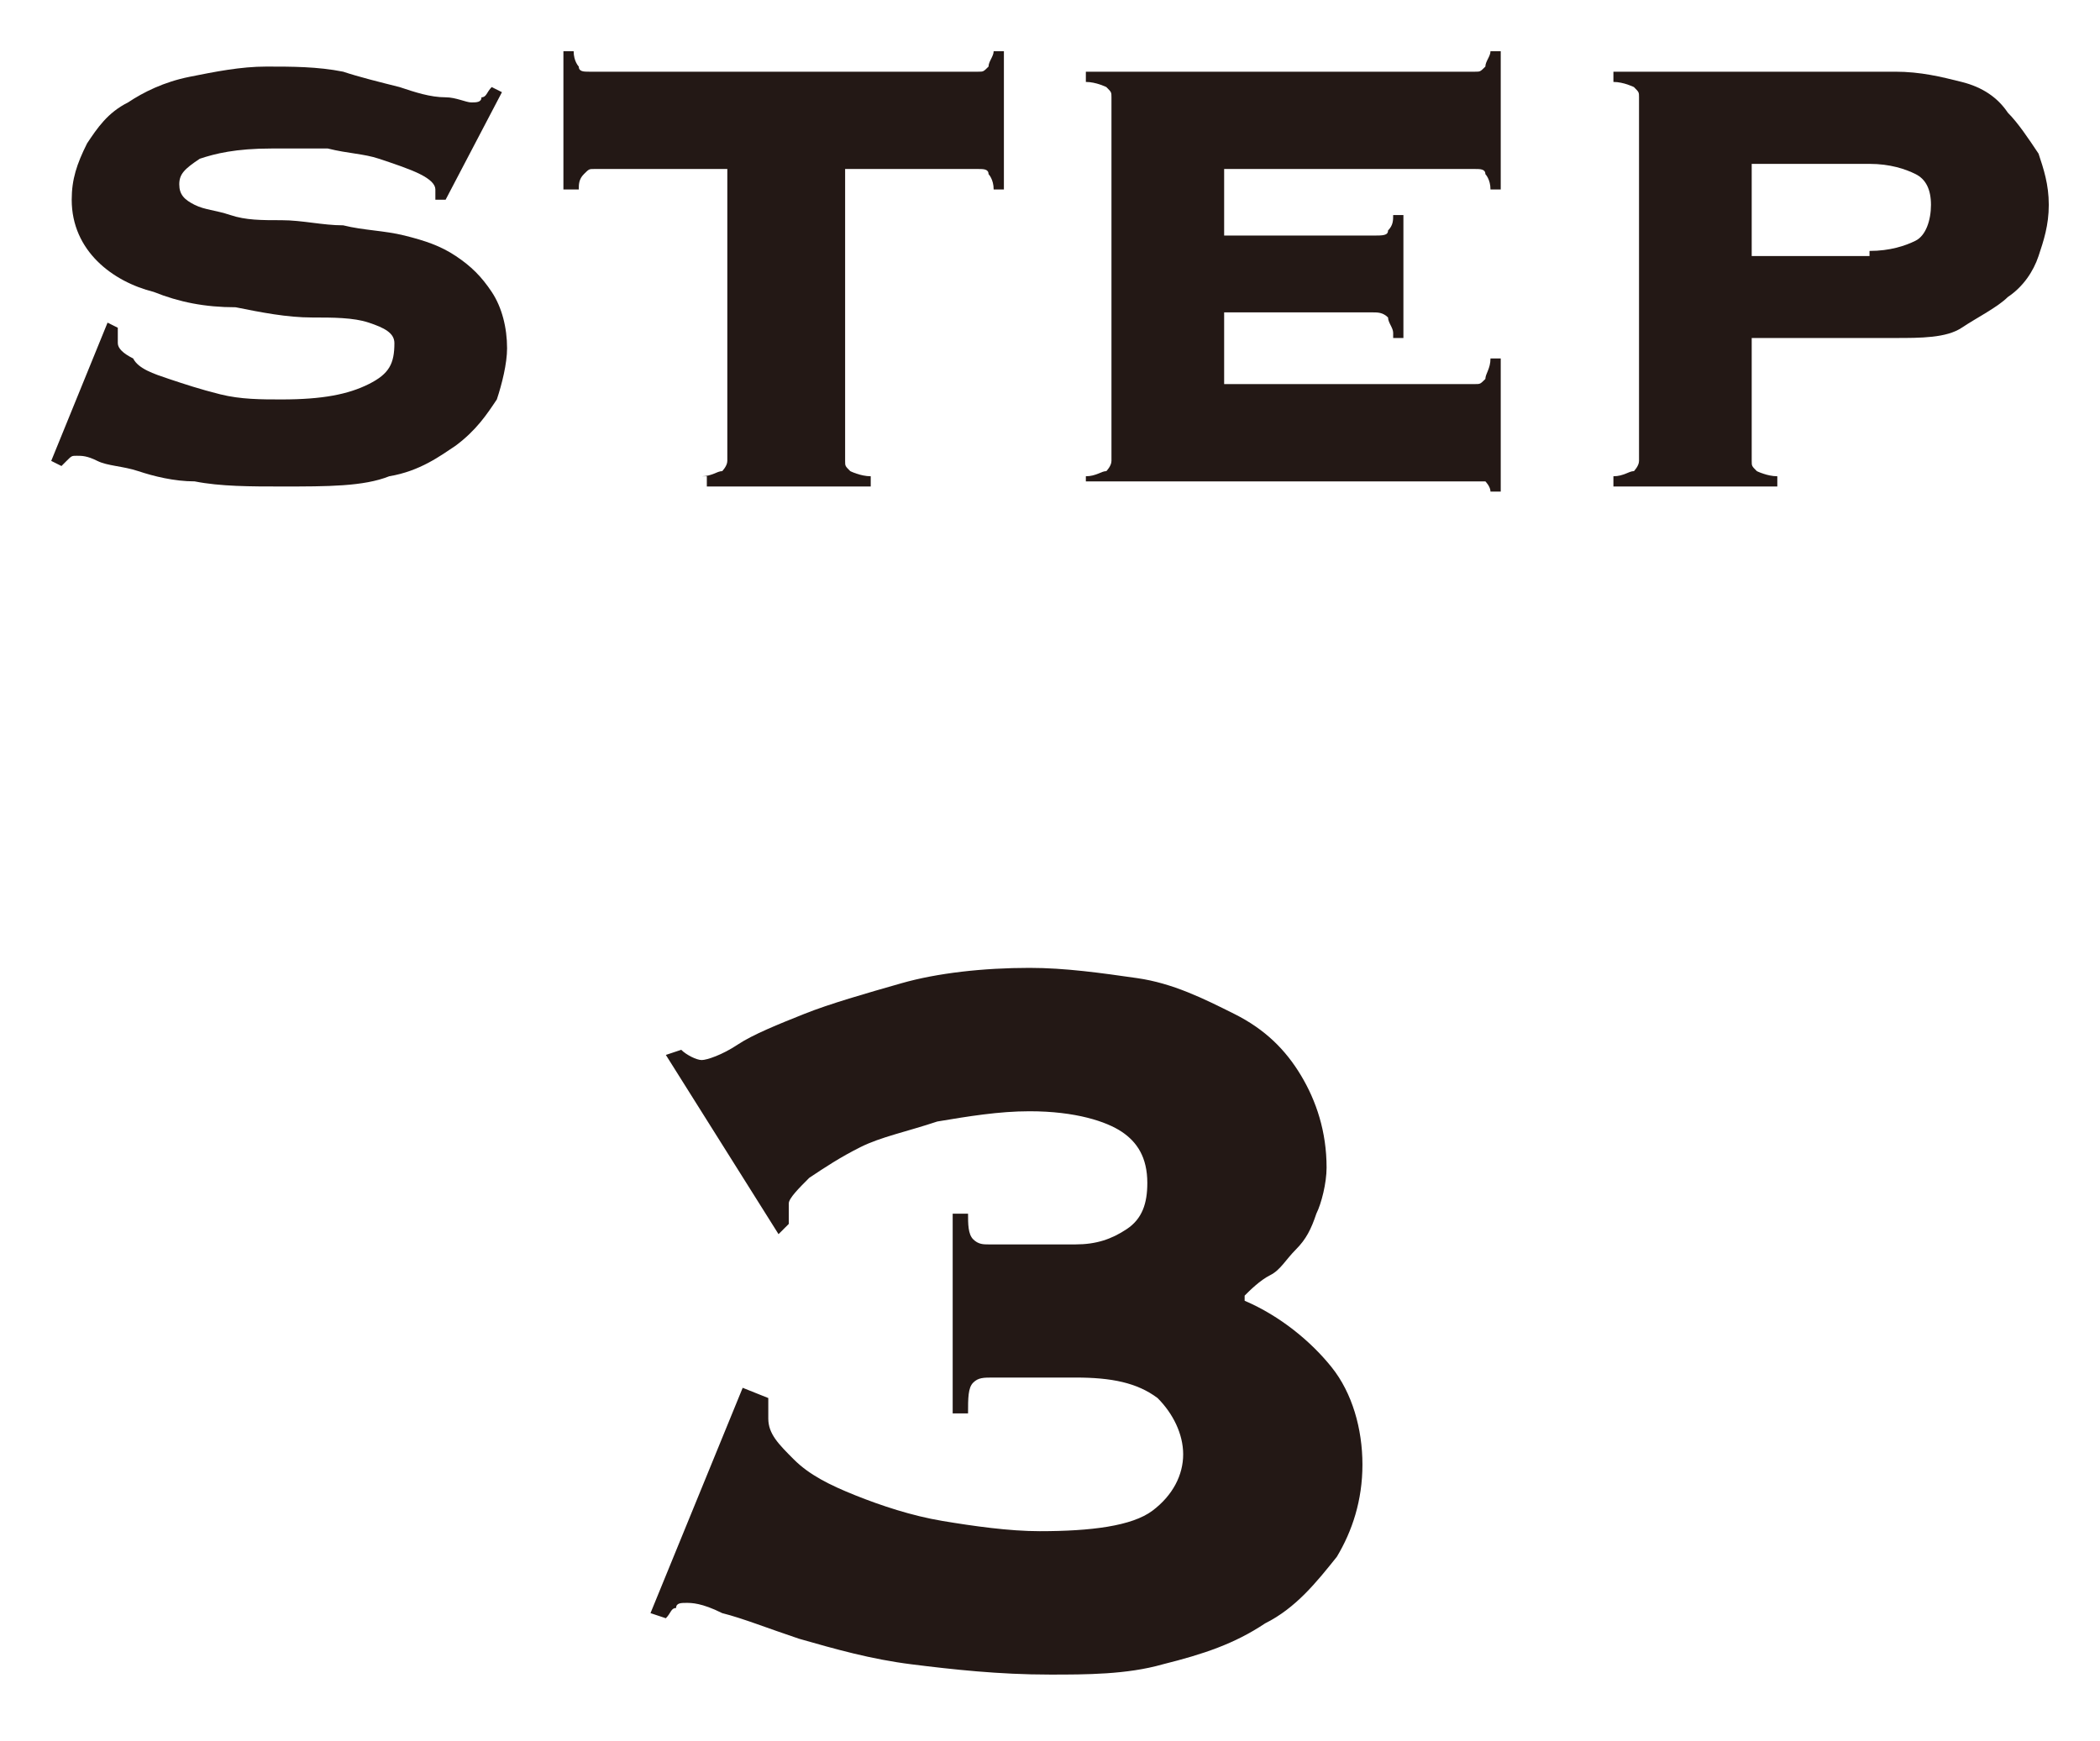
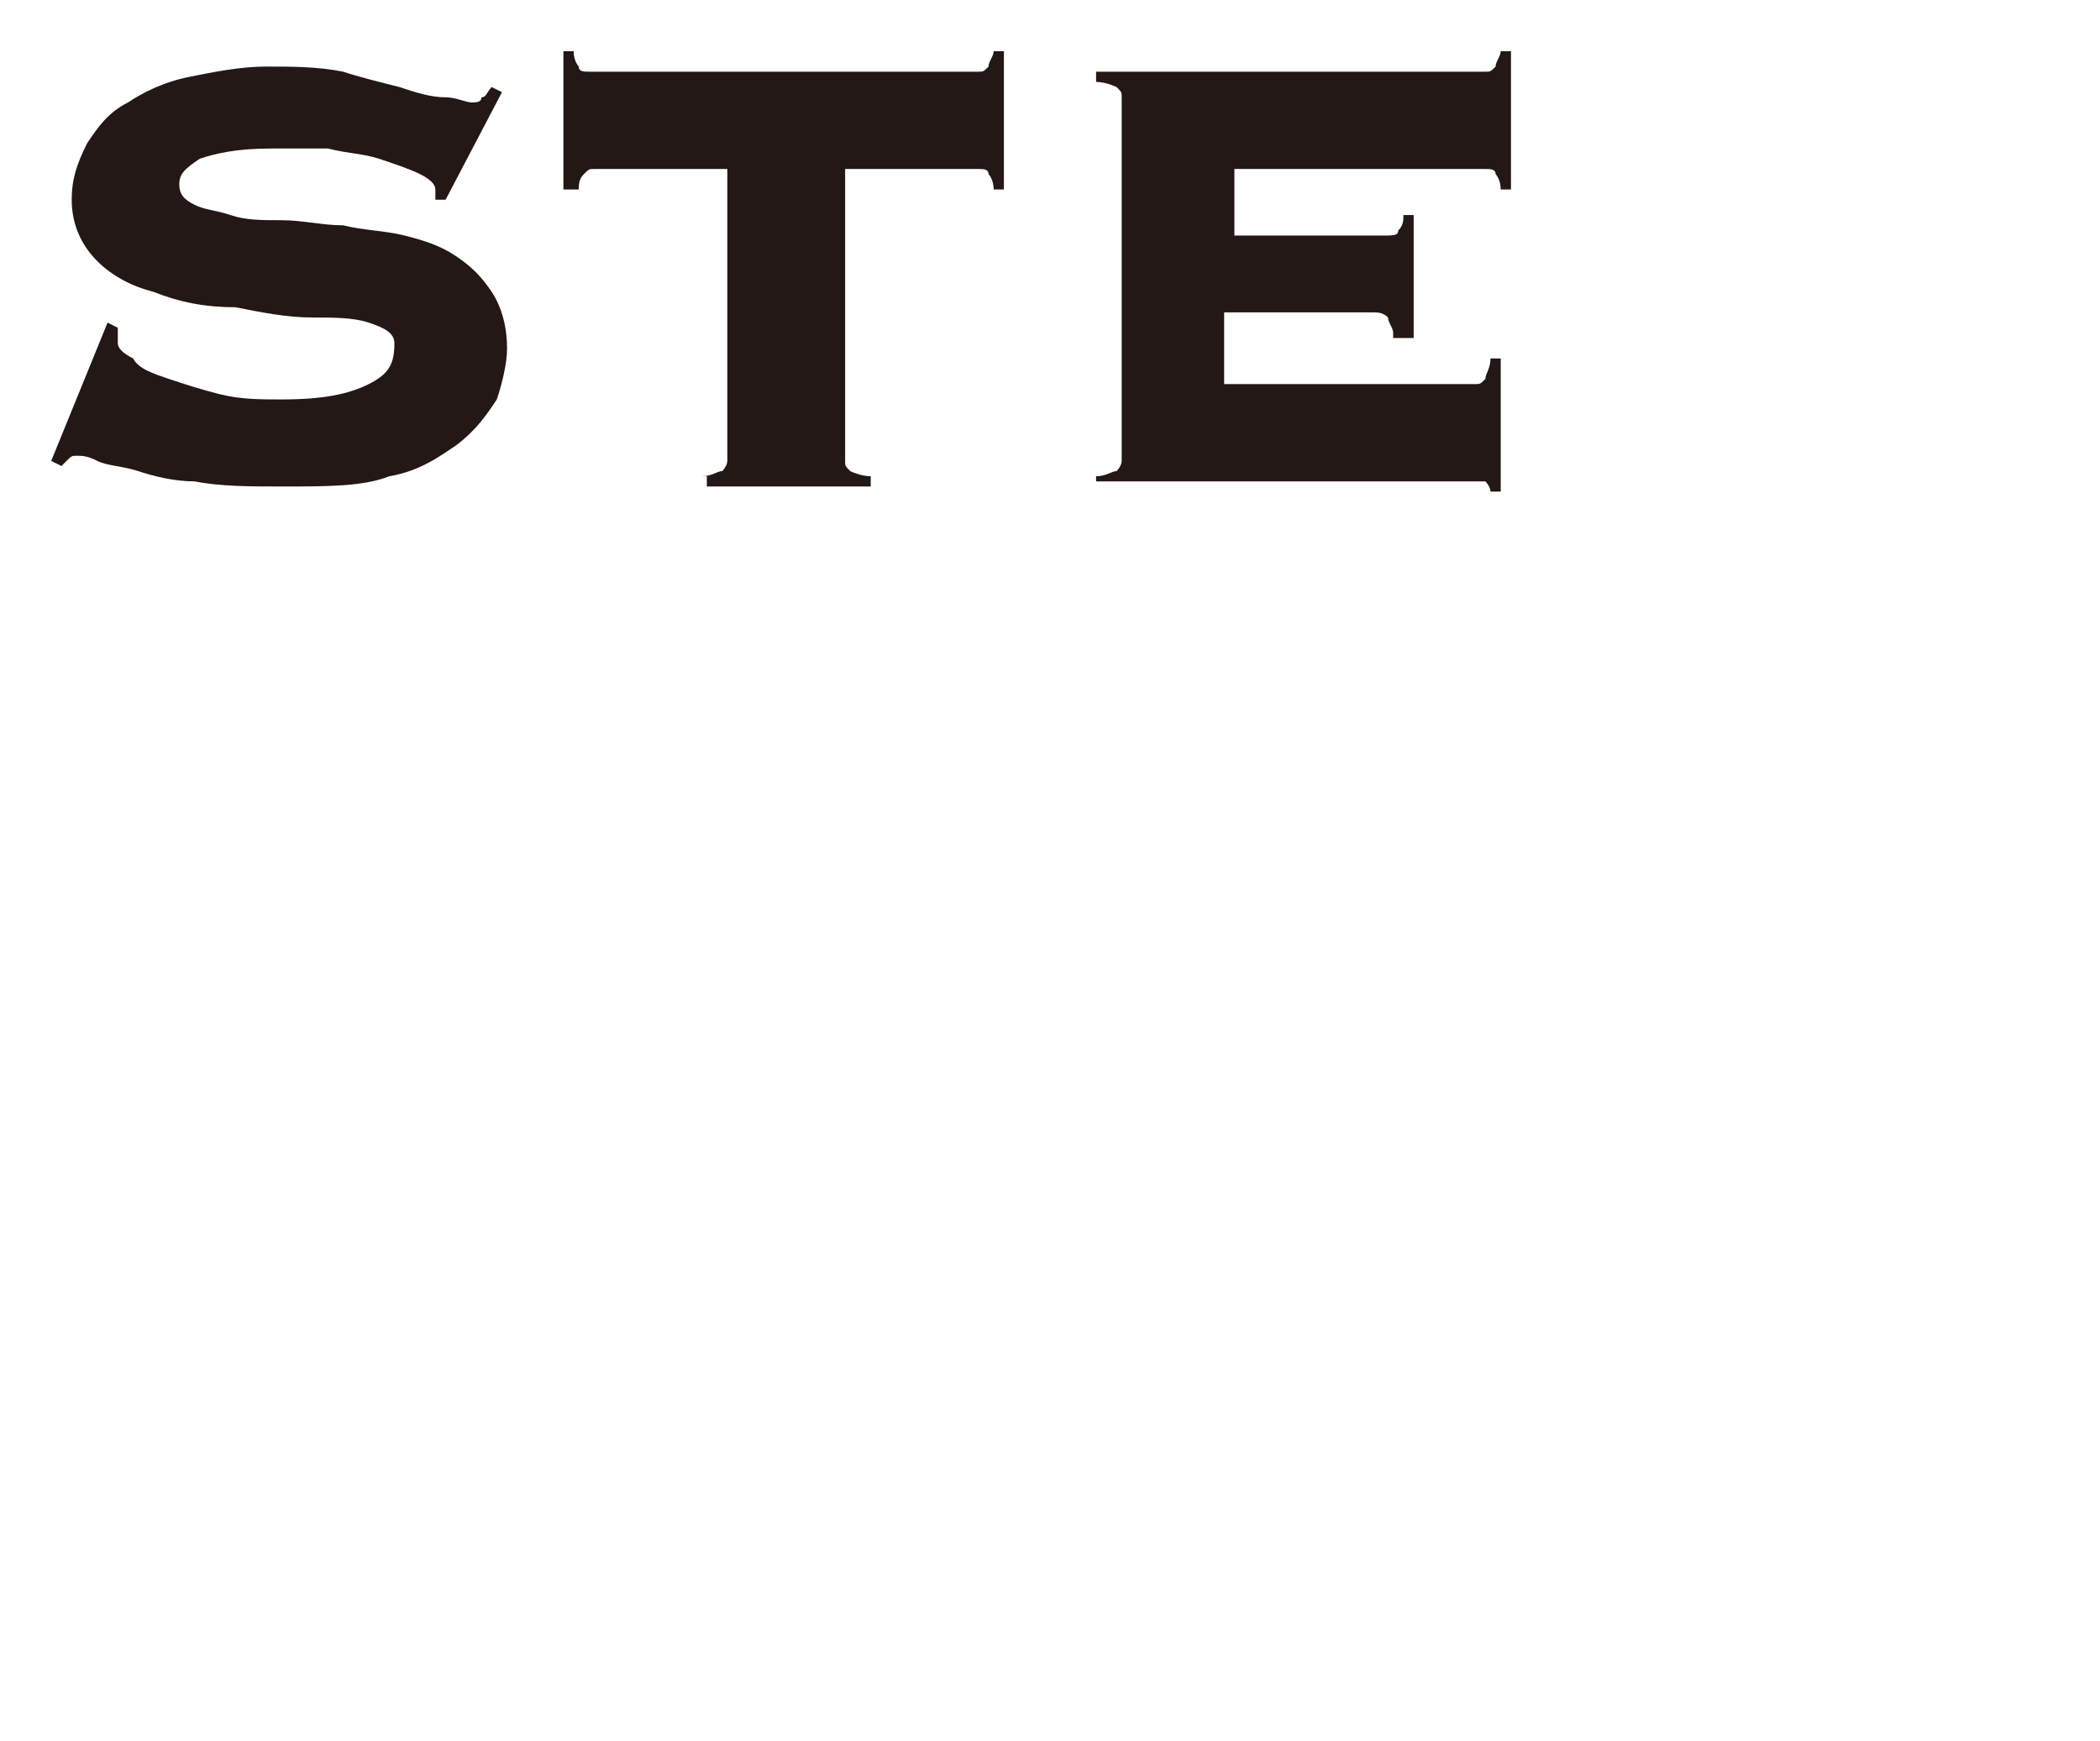
<svg xmlns="http://www.w3.org/2000/svg" version="1.1" id="レイヤー_1" x="0px" y="0px" width="41px" height="34px" viewBox="0 0 41 34" style="enable-background:new 0 0 41 34;" xml:space="preserve">
  <style type="text/css">
	.st0{fill:#231815;}
</style>
  <g>
    <path class="st0" d="M2.3,6.4c0,0.1,0,0.2,0,0.3c0,0.1,0.1,0.2,0.3,0.3C2.7,7.2,3,7.3,3.3,7.4c0.3,0.1,0.6,0.2,1,0.3   c0.4,0.1,0.8,0.1,1.2,0.1c0.8,0,1.3-0.1,1.7-0.3c0.4-0.2,0.5-0.4,0.5-0.8c0-0.2-0.2-0.3-0.5-0.4S6.5,6.2,6.1,6.2   c-0.5,0-1-0.1-1.5-0.2C4,6,3.5,5.9,3,5.7C2.6,5.6,2.2,5.4,1.9,5.1C1.6,4.8,1.4,4.4,1.4,3.9c0-0.4,0.1-0.7,0.3-1.1   c0.2-0.3,0.4-0.6,0.8-0.8c0.3-0.2,0.7-0.4,1.2-0.5c0.5-0.1,1-0.2,1.5-0.2c0.5,0,1,0,1.5,0.1C7,1.5,7.4,1.6,7.8,1.7   c0.3,0.1,0.6,0.2,0.9,0.2C8.9,1.9,9.1,2,9.2,2c0.1,0,0.2,0,0.2-0.1c0.1,0,0.1-0.1,0.2-0.2l0.2,0.1L8.7,3.9L8.5,3.9V3.7   c0-0.1-0.1-0.2-0.3-0.3C8,3.3,7.7,3.2,7.4,3.1S6.8,3,6.4,2.9C6,2.9,5.7,2.9,5.3,2.9c-0.7,0-1.1,0.1-1.4,0.2   C3.6,3.3,3.5,3.4,3.5,3.6S3.6,3.9,3.8,4C4,4.1,4.2,4.1,4.5,4.2s0.6,0.1,1,0.1s0.8,0.1,1.2,0.1c0.4,0.1,0.8,0.1,1.2,0.2   c0.4,0.1,0.7,0.2,1,0.4c0.3,0.2,0.5,0.4,0.7,0.7C9.8,6,9.9,6.4,9.9,6.8c0,0.3-0.1,0.7-0.2,1C9.5,8.1,9.3,8.4,8.9,8.7   C8.6,8.9,8.2,9.2,7.6,9.3C7.1,9.5,6.4,9.5,5.5,9.5c-0.6,0-1.2,0-1.7-0.1C3.4,9.4,3,9.3,2.7,9.2C2.4,9.1,2.1,9.1,1.9,9   C1.7,8.9,1.6,8.9,1.5,8.9c-0.1,0-0.1,0-0.2,0.1c0,0-0.1,0.1-0.1,0.1L1,9l1.1-2.7L2.3,6.4z" />
    <path class="st0" d="M13.7,9.3c0.2,0,0.3-0.1,0.4-0.1c0,0,0.1-0.1,0.1-0.2V3.3h-2.6c-0.1,0-0.1,0-0.2,0.1s-0.1,0.2-0.1,0.3H11V1   h0.2c0,0.2,0.1,0.3,0.1,0.3c0,0.1,0.1,0.1,0.2,0.1h7.6c0.1,0,0.1,0,0.2-0.1c0-0.1,0.1-0.2,0.1-0.3h0.2v2.7h-0.2   c0-0.2-0.1-0.3-0.1-0.3c0-0.1-0.1-0.1-0.2-0.1h-2.6V9c0,0.1,0,0.1,0.1,0.2c0,0,0.2,0.1,0.4,0.1v0.2h-3.2V9.3z" />
-     <path class="st0" d="M27.2,6.5c0-0.1-0.1-0.2-0.1-0.3c-0.1-0.1-0.2-0.1-0.3-0.1h-2.9v1.4h4.9c0.1,0,0.1,0,0.2-0.1   c0-0.1,0.1-0.2,0.1-0.4h0.2v2.6h-0.2c0-0.1-0.1-0.2-0.1-0.2c0,0-0.1,0-0.2,0h-7.6V9.3c0.2,0,0.3-0.1,0.4-0.1c0,0,0.1-0.1,0.1-0.2   V1.9c0-0.1,0-0.1-0.1-0.2c0,0-0.2-0.1-0.4-0.1V1.4h7.6c0.1,0,0.1,0,0.2-0.1c0-0.1,0.1-0.2,0.1-0.3h0.2v2.7h-0.2   c0-0.2-0.1-0.3-0.1-0.3c0-0.1-0.1-0.1-0.2-0.1h-4.9v1.3h2.9c0.2,0,0.3,0,0.3-0.1c0.1-0.1,0.1-0.2,0.1-0.3h0.2v2.4H27.2z" />
-     <path class="st0" d="M34.2,9c0,0.1,0,0.1,0.1,0.2c0,0,0.2,0.1,0.4,0.1v0.2h-3.2V9.3c0.2,0,0.3-0.1,0.4-0.1c0,0,0.1-0.1,0.1-0.2V1.9   c0-0.1,0-0.1-0.1-0.2c0,0-0.2-0.1-0.4-0.1V1.4h5.5c0.5,0,0.9,0.1,1.3,0.2c0.4,0.1,0.7,0.3,0.9,0.6c0.2,0.2,0.4,0.5,0.6,0.8   c0.1,0.3,0.2,0.6,0.2,1s-0.1,0.7-0.2,1c-0.1,0.3-0.3,0.6-0.6,0.8c-0.2,0.2-0.6,0.4-0.9,0.6s-0.8,0.2-1.3,0.2h-2.8V9z M36.5,4.9   c0.4,0,0.7-0.1,0.9-0.2c0.2-0.1,0.3-0.4,0.3-0.7c0-0.3-0.1-0.5-0.3-0.6c-0.2-0.1-0.5-0.2-0.9-0.2h-2.3v1.8H36.5z" />
-     <path class="st0" d="M15,27.3c0,0.1,0,0.2,0,0.2c0,0.1,0,0.1,0,0.2c0,0.3,0.2,0.5,0.5,0.8c0.3,0.3,0.7,0.5,1.2,0.7   c0.5,0.2,1.1,0.4,1.7,0.5c0.6,0.1,1.3,0.2,1.9,0.2c1,0,1.8-0.1,2.2-0.4c0.4-0.3,0.6-0.7,0.6-1.1c0-0.4-0.2-0.8-0.5-1.1   c-0.4-0.3-0.9-0.4-1.6-0.4h-1.6c-0.2,0-0.3,0-0.4,0.1c-0.1,0.1-0.1,0.3-0.1,0.6h-0.3v-3.9h0.3c0,0.2,0,0.4,0.1,0.5   c0.1,0.1,0.2,0.1,0.3,0.1H21c0.4,0,0.7-0.1,1-0.3c0.3-0.2,0.4-0.5,0.4-0.9c0-0.5-0.2-0.8-0.5-1c-0.3-0.2-0.9-0.4-1.8-0.4   c-0.6,0-1.2,0.1-1.8,0.2c-0.6,0.2-1.1,0.3-1.5,0.5s-0.7,0.4-1,0.6c-0.2,0.2-0.4,0.4-0.4,0.5c0,0.1,0,0.1,0,0.2c0,0.1,0,0.1,0,0.2   l-0.2,0.2l-2.2-3.5l0.3-0.1c0.1,0.1,0.3,0.2,0.4,0.2c0.1,0,0.4-0.1,0.7-0.3c0.3-0.2,0.8-0.4,1.3-0.6c0.5-0.2,1.2-0.4,1.9-0.6   s1.6-0.3,2.5-0.3c0.7,0,1.4,0.1,2.1,0.2c0.7,0.1,1.3,0.4,1.9,0.7c0.6,0.3,1,0.7,1.3,1.2c0.3,0.5,0.5,1.1,0.5,1.8   c0,0.3-0.1,0.7-0.2,0.9c-0.1,0.3-0.2,0.5-0.4,0.7c-0.2,0.2-0.3,0.4-0.5,0.5c-0.2,0.1-0.4,0.3-0.5,0.4v0.1c0.7,0.3,1.3,0.8,1.7,1.3   c0.4,0.5,0.6,1.2,0.6,1.9c0,0.7-0.2,1.3-0.5,1.8c-0.4,0.5-0.8,1-1.4,1.3c-0.6,0.4-1.2,0.6-2,0.8c-0.7,0.2-1.5,0.2-2.2,0.2   c-1,0-1.9-0.1-2.7-0.2c-0.8-0.1-1.5-0.3-2.2-0.5c-0.6-0.2-1.1-0.4-1.5-0.5c-0.4-0.2-0.6-0.2-0.7-0.2c-0.1,0-0.2,0-0.2,0.1   c-0.1,0-0.1,0.1-0.2,0.2l-0.3-0.1l1.8-4.4L15,27.3z" />
+     <path class="st0" d="M27.2,6.5c0-0.1-0.1-0.2-0.1-0.3c-0.1-0.1-0.2-0.1-0.3-0.1h-2.9v1.4h4.9c0.1,0,0.1,0,0.2-0.1   c0-0.1,0.1-0.2,0.1-0.4h0.2v2.6h-0.2c0-0.1-0.1-0.2-0.1-0.2h-7.6V9.3c0.2,0,0.3-0.1,0.4-0.1c0,0,0.1-0.1,0.1-0.2   V1.9c0-0.1,0-0.1-0.1-0.2c0,0-0.2-0.1-0.4-0.1V1.4h7.6c0.1,0,0.1,0,0.2-0.1c0-0.1,0.1-0.2,0.1-0.3h0.2v2.7h-0.2   c0-0.2-0.1-0.3-0.1-0.3c0-0.1-0.1-0.1-0.2-0.1h-4.9v1.3h2.9c0.2,0,0.3,0,0.3-0.1c0.1-0.1,0.1-0.2,0.1-0.3h0.2v2.4H27.2z" />
  </g>
</svg>